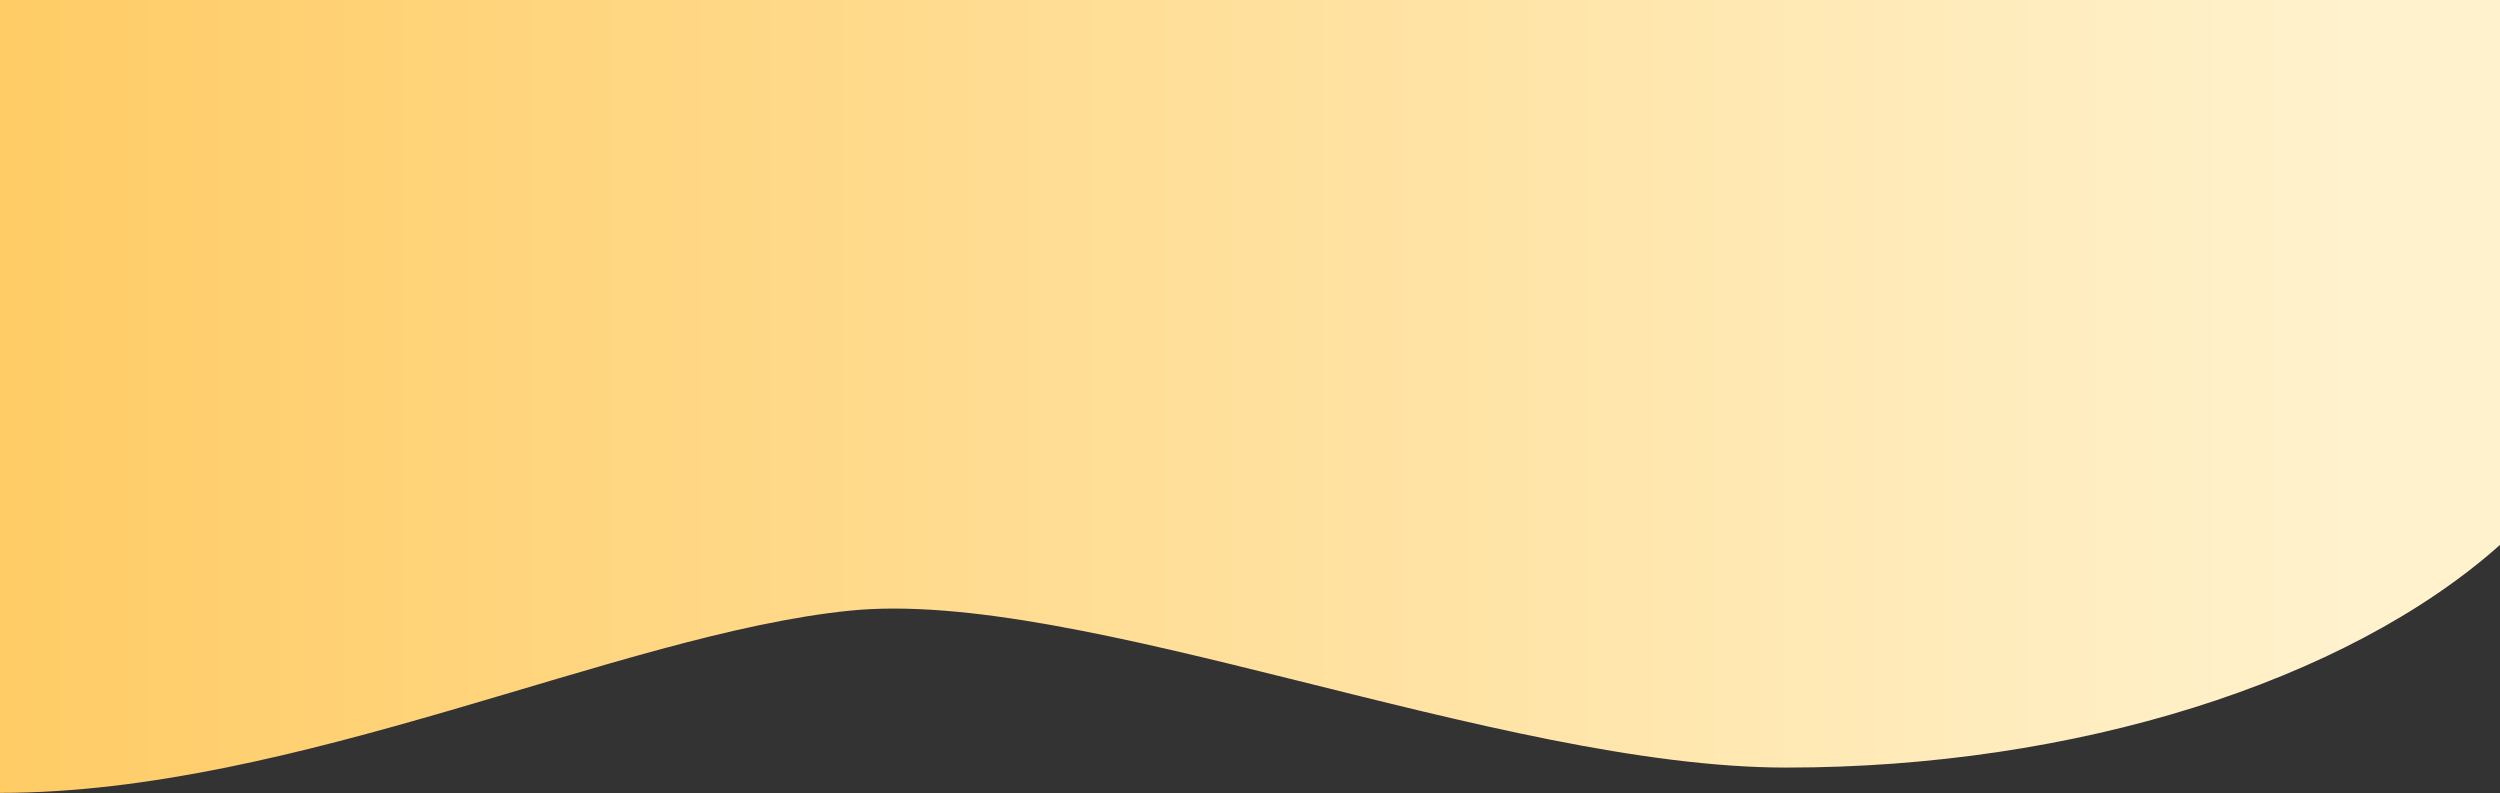
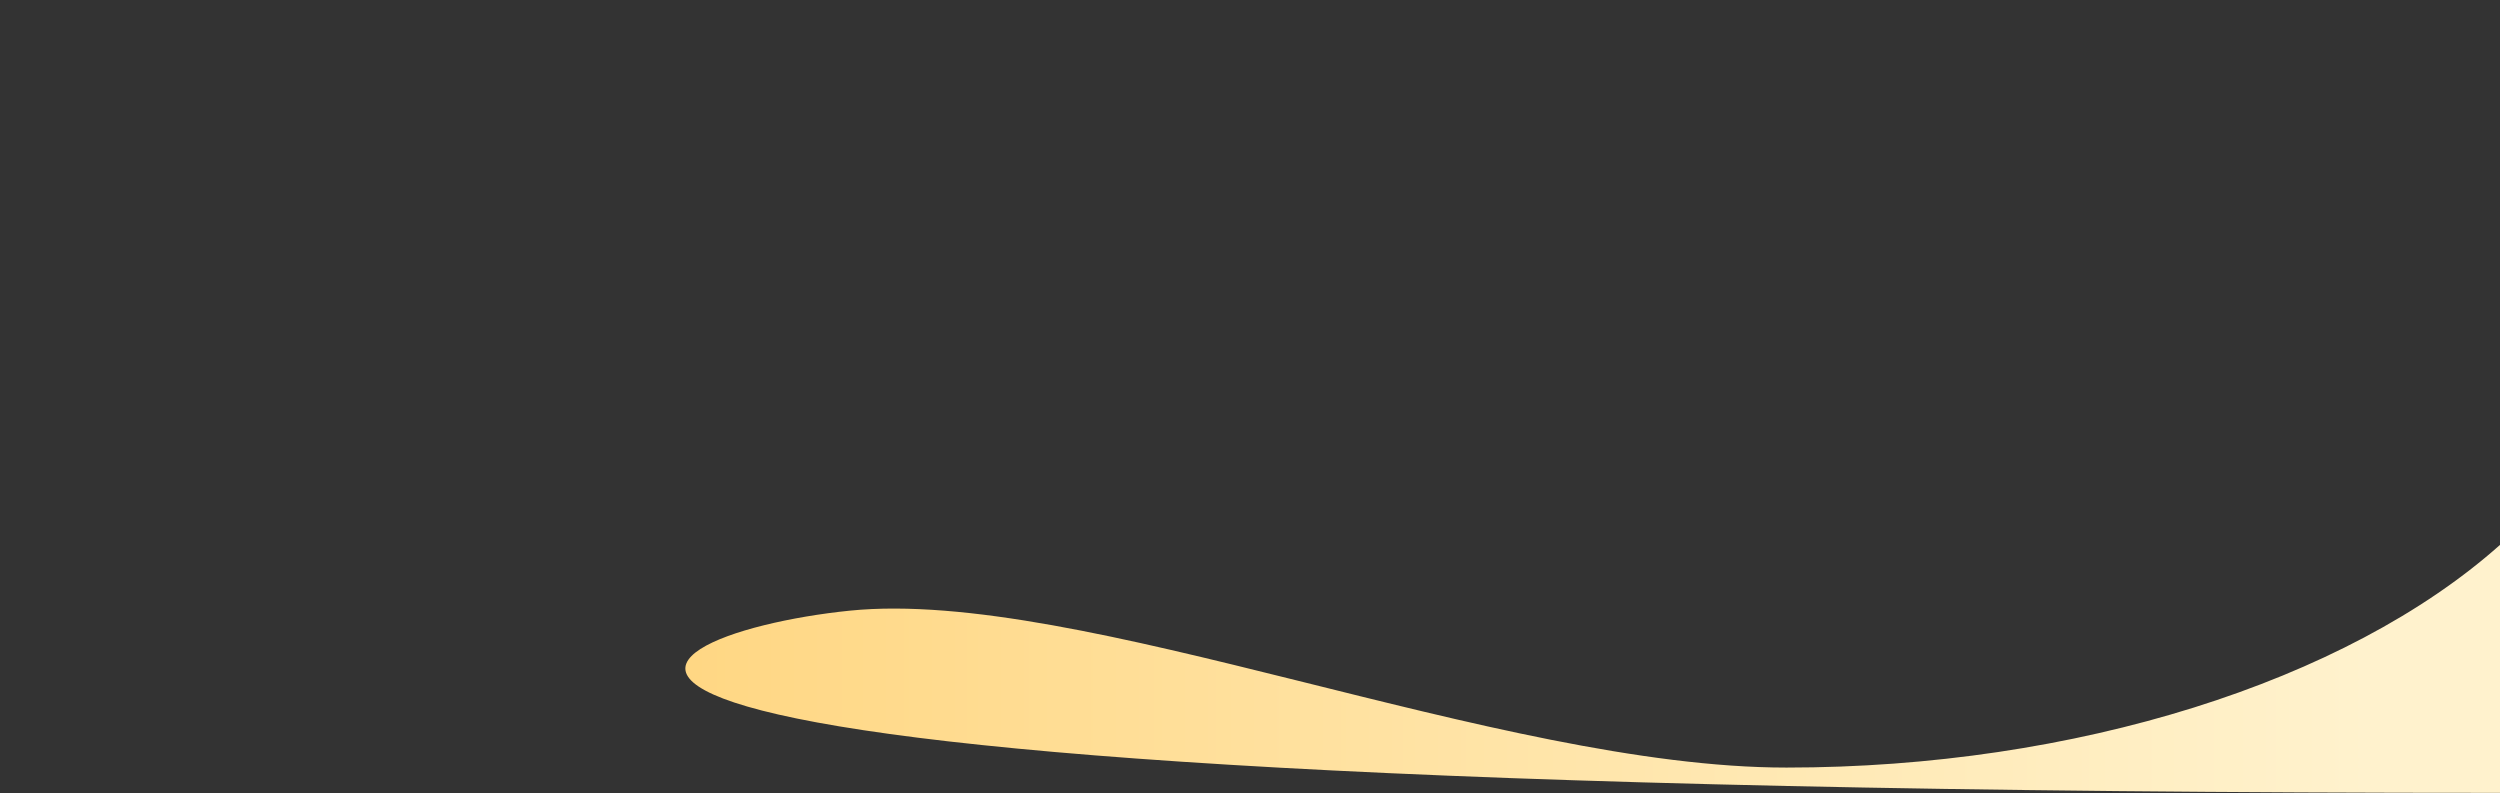
<svg xmlns="http://www.w3.org/2000/svg" width="1920" height="609" viewBox="0 0 1920 609" fill="none">
  <rect x="0" y="0" width="1920" height="609" fill="#333333" stroke="none" />
-   <path d="M1372 589.5C1593.5 589.5 1801.85 523.678 1920 418.492V-6H0V608.921C227.6 608.921 475.5 487.018 652.5 469C829.5 450.982 1150.5 589.5 1372 589.5Z" fill="url(#paint0_linear_455_46)" />
+   <path d="M1372 589.5C1593.5 589.5 1801.85 523.678 1920 418.492V-6V608.921C227.6 608.921 475.5 487.018 652.5 469C829.5 450.982 1150.5 589.5 1372 589.5Z" fill="url(#paint0_linear_455_46)" />
  <defs>
    <linearGradient id="paint0_linear_455_46" x1="1920" y1="608.925" x2="0" y2="608.925" gradientUnits="userSpaceOnUse">
      <stop offset="0.052" stop-color="#fff2cd" />
      <stop offset="1" stop-color="#ffcc66" />
    </linearGradient>
  </defs>
</svg>